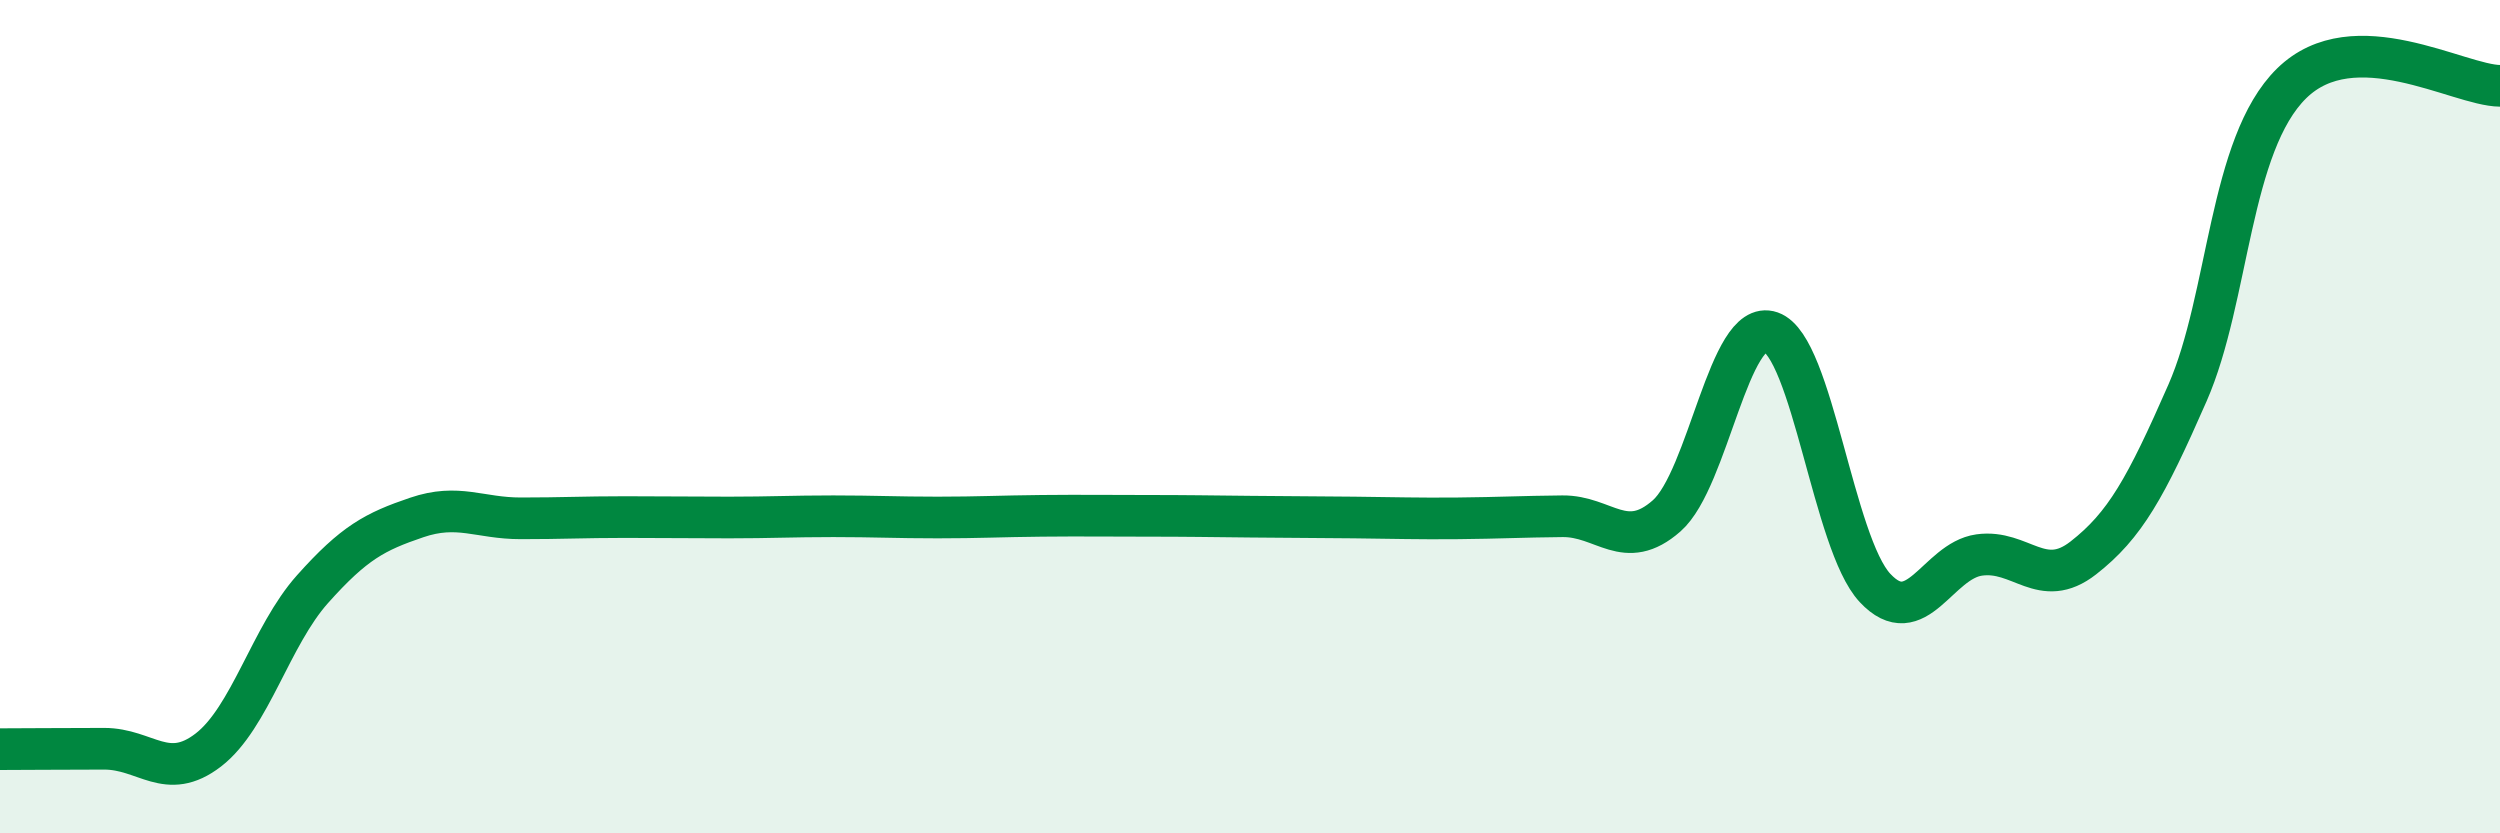
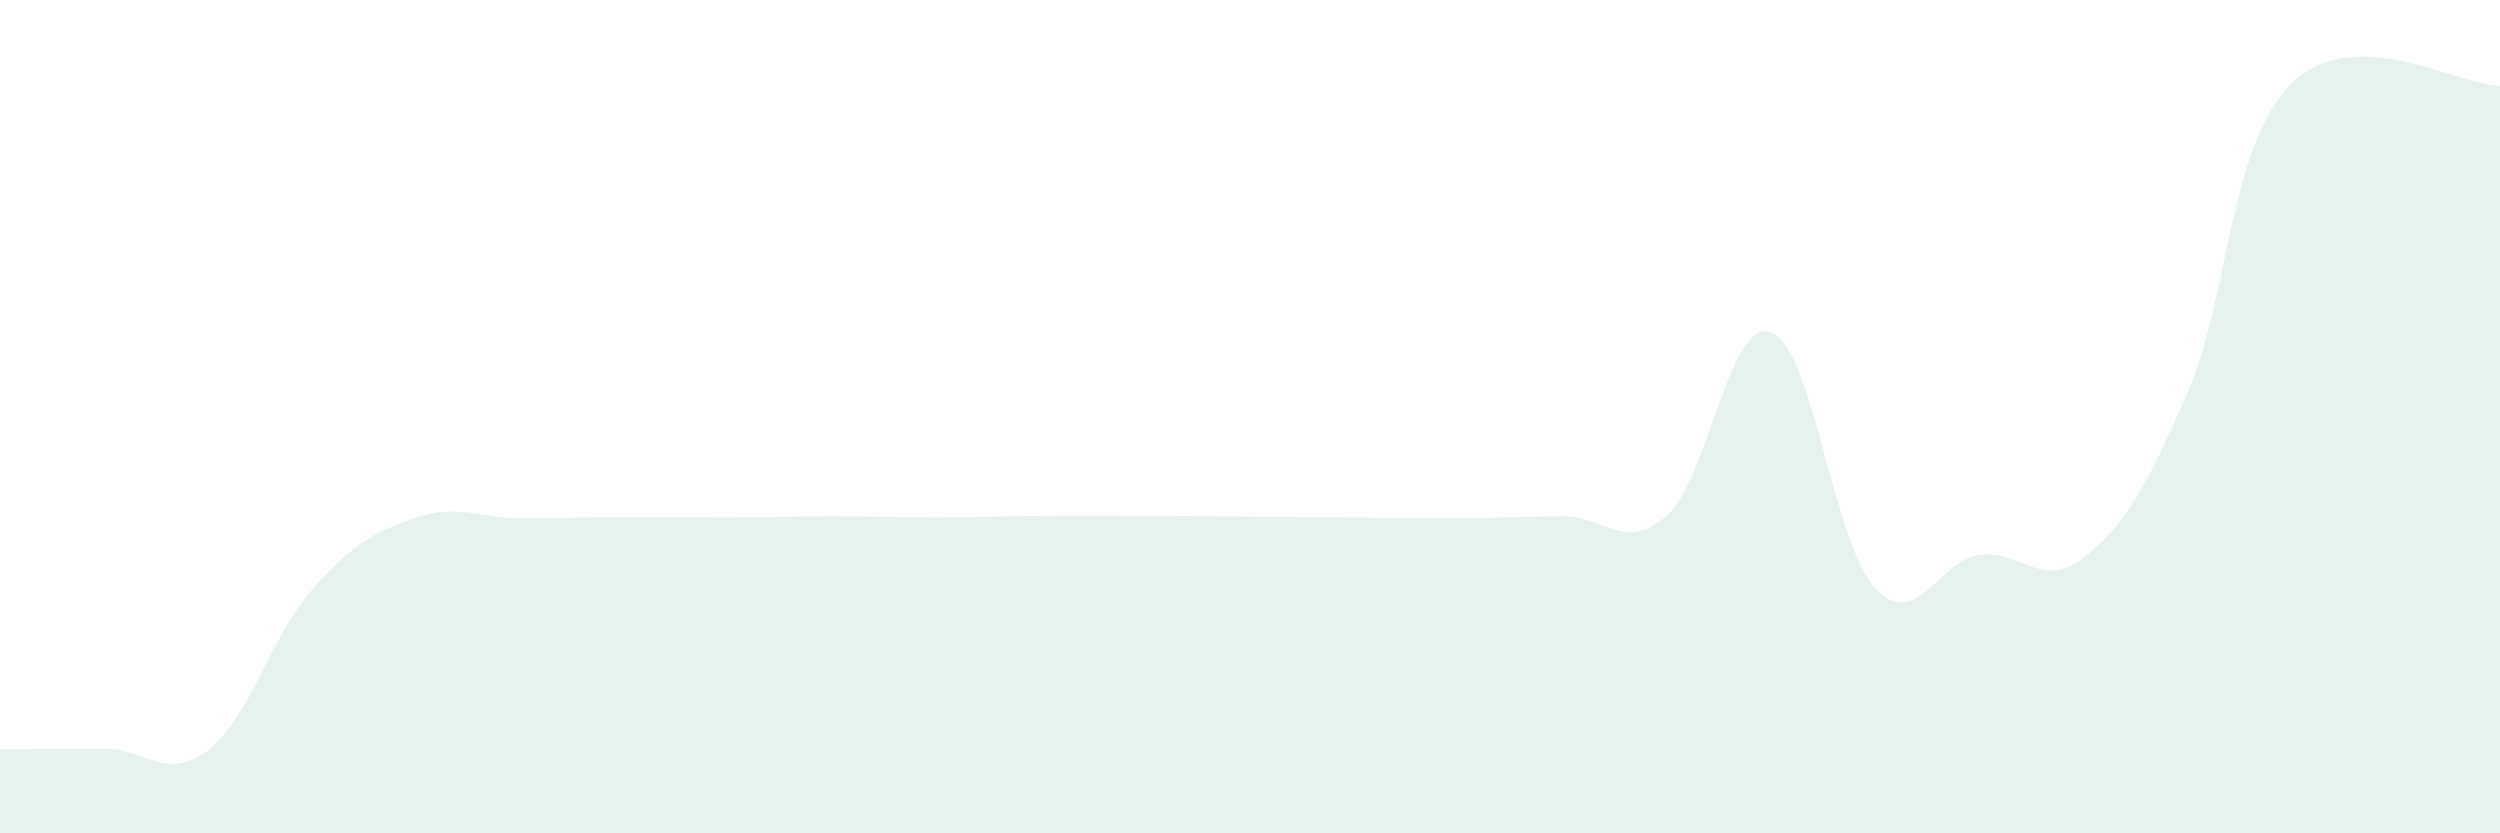
<svg xmlns="http://www.w3.org/2000/svg" width="60" height="20" viewBox="0 0 60 20">
  <path d="M 0,17.98 C 0.5,17.98 1.5,17.97 2.5,17.97 C 3.5,17.97 4,18.77 5,18 C 6,17.23 6.5,15.26 7.5,14.14 C 8.5,13.02 9,12.76 10,12.42 C 11,12.08 11.5,12.44 12.5,12.44 C 13.5,12.44 14,12.41 15,12.41 C 16,12.41 16.5,12.42 17.5,12.42 C 18.5,12.42 19,12.39 20,12.39 C 21,12.39 21.5,12.42 22.5,12.42 C 23.5,12.42 24,12.39 25,12.38 C 26,12.37 26.5,12.38 27.5,12.38 C 28.5,12.38 29,12.39 30,12.4 C 31,12.41 31.5,12.41 32.5,12.42 C 33.5,12.43 34,12.45 35,12.44 C 36,12.43 36.5,12.4 37.5,12.39 C 38.5,12.38 39,13.26 40,12.38 C 41,11.5 41.5,7.62 42.5,7.97 C 43.5,8.32 44,13.04 45,14.11 C 46,15.18 46.5,13.46 47.5,13.32 C 48.5,13.18 49,14.17 50,13.39 C 51,12.61 51.5,11.71 52.5,9.43 C 53.5,7.15 53.5,3.47 55,2 C 56.5,0.53 59,2.05 60,2.06L60 20L0 20Z" fill="#008740" opacity="0.1" stroke-linecap="round" stroke-linejoin="round" />
-   <path d="M 0,17.98 C 0.5,17.98 1.5,17.97 2.5,17.97 C 3.5,17.97 4,18.77 5,18 C 6,17.23 6.5,15.26 7.5,14.14 C 8.5,13.02 9,12.76 10,12.42 C 11,12.08 11.5,12.44 12.5,12.44 C 13.5,12.44 14,12.41 15,12.41 C 16,12.41 16.5,12.42 17.5,12.42 C 18.5,12.42 19,12.39 20,12.39 C 21,12.39 21.5,12.42 22.5,12.42 C 23.5,12.42 24,12.39 25,12.38 C 26,12.37 26.5,12.38 27.5,12.38 C 28.5,12.38 29,12.39 30,12.4 C 31,12.41 31.5,12.41 32.5,12.42 C 33.5,12.43 34,12.45 35,12.44 C 36,12.43 36.5,12.4 37.5,12.39 C 38.5,12.38 39,13.26 40,12.38 C 41,11.5 41.5,7.62 42.5,7.97 C 43.5,8.32 44,13.04 45,14.11 C 46,15.18 46.5,13.46 47.5,13.32 C 48.5,13.18 49,14.17 50,13.39 C 51,12.61 51.5,11.71 52.5,9.43 C 53.5,7.15 53.5,3.47 55,2 C 56.5,0.53 59,2.05 60,2.06" stroke="#008740" stroke-width="1" fill="none" stroke-linecap="round" stroke-linejoin="round" />
</svg>